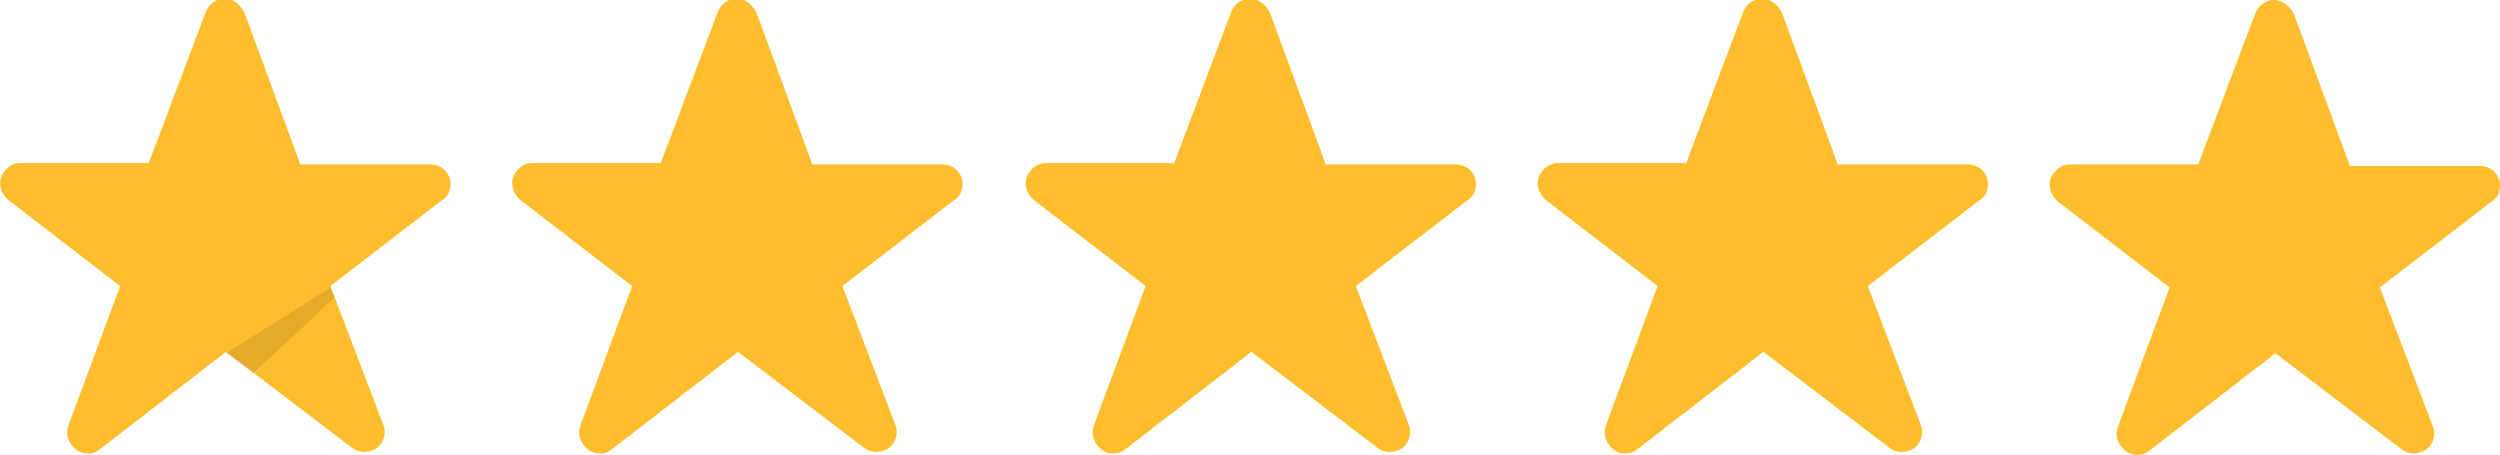
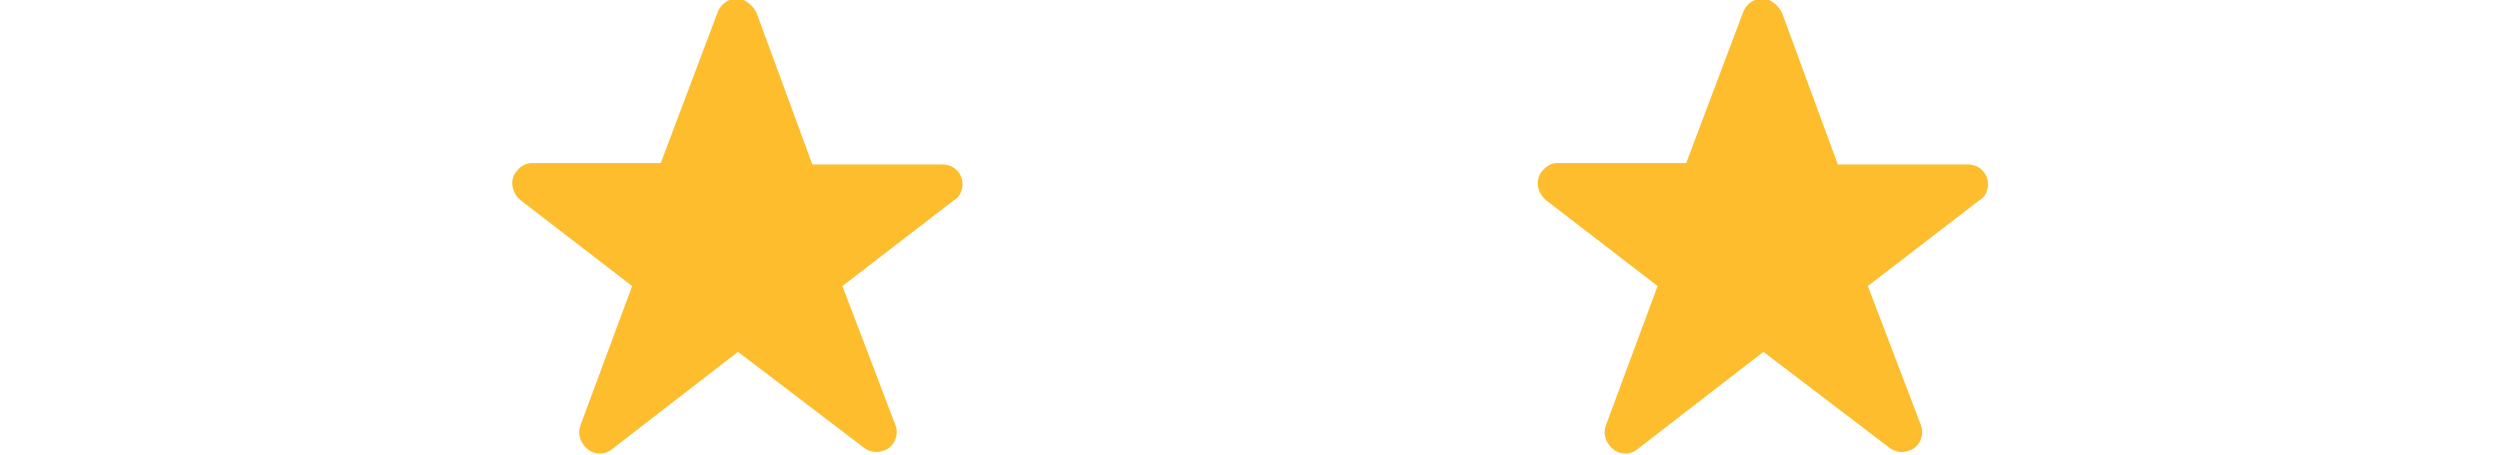
<svg xmlns="http://www.w3.org/2000/svg" xmlns:xlink="http://www.w3.org/1999/xlink" id="Layer_1" x="0px" y="0px" width="174.8px" height="31.8px" viewBox="0 0 174.8 31.8" style="enable-background:new 0 0 174.8 31.8;" xml:space="preserve">
  <style type="text/css">	.st0{clip-path:url(#SVGID_00000017509434802347235460000011284345218223495051_);}	.st1{fill:#FDBD2D;}	.st2{opacity:0.1;}	.st3{clip-path:url(#SVGID_00000160877533129839992840000008718355990749477013_);}	.st4{clip-path:url(#SVGID_00000007386392353319833210000008642123129500980925_);}	.st5{clip-path:url(#SVGID_00000151530361812678412980000007058222588922555293_);}	.st6{clip-path:url(#SVGID_00000126289845376901795210000014683579310111160993_);}	.st7{clip-path:url(#SVGID_00000133530560002265577580000010744897743274322860_);}</style>
  <g>
    <g>
      <defs>
        <path id="SVGID_1_" d="M17.1,0.9L21,11.5h9.1c0.8,0,1.4,0.6,1.4,1.4l0,0c0,0.4-0.2,0.9-0.6,1.1l-7.8,6l0,0l3.7,9.7    c0.3,0.7-0.1,1.6-0.8,1.8c-0.5,0.2-1,0.1-1.4-0.2l-8.8-6.7l0,0L7,31.4c-0.6,0.5-1.5,0.4-2-0.3l0,0c-0.3-0.4-0.4-0.9-0.2-1.4    L8.4,20l0,0l-7.8-6c-0.6-0.5-0.8-1.4-0.3-2l0,0l0,0c0.3-0.4,0.7-0.6,1.1-0.6h9l4-10.6c0.3-0.7,1.1-1.1,1.8-0.8l0,0    C16.6,0.2,16.9,0.5,17.1,0.9z" />
      </defs>
      <clipPath id="SVGID_00000039103629516755594520000004873086144249906614_">
        <use xlink:href="#SVGID_1_" style="overflow:visible;" />
      </clipPath>
      <g style="clip-path:url(#SVGID_00000039103629516755594520000004873086144249906614_);">
        <g id="Group_73">
-           <path id="Path_99" class="st1" d="M-7.1-7.1h45.8v46H-7.1V-7.1z" />
-         </g>
+           </g>
      </g>
    </g>
  </g>
  <g class="st2">
    <g>
      <g>
        <defs>
          <polygon id="SVGID_00000013906072945697987400000011549479951359197353_" points="23.1,20.1 15.8,24.7 17.7,26.1 23.4,20.8          " />
        </defs>
        <clipPath id="SVGID_00000033346154983377086990000003156264929663931317_">
          <use xlink:href="#SVGID_00000013906072945697987400000011549479951359197353_" style="overflow:visible;" />
        </clipPath>
        <g style="clip-path:url(#SVGID_00000033346154983377086990000003156264929663931317_);">
          <g id="Group_74">
-             <path id="Path_101" d="M8.6,13h21.9v20.1H8.6V13z" />
-           </g>
+             </g>
        </g>
      </g>
    </g>
  </g>
  <g>
    <g>
      <defs>
        <path id="SVGID_00000131364377050505725030000015055898798415904667_" d="M52.9,0.9l3.9,10.6h9.1c0.8,0,1.4,0.6,1.4,1.4l0,0    c0,0.4-0.2,0.9-0.6,1.1l-7.8,6l0,0l3.7,9.7c0.3,0.7-0.1,1.6-0.8,1.8c-0.5,0.2-1,0.1-1.4-0.2l-8.8-6.7l0,0l-8.8,6.8    c-0.6,0.5-1.5,0.4-2-0.3l0,0c-0.3-0.4-0.4-0.9-0.2-1.4l3.6-9.7l0,0l-7.8-6c-0.6-0.5-0.8-1.4-0.3-2l0,0l0,0    c0.3-0.4,0.7-0.6,1.1-0.6h9l4-10.6C50.5,0.1,51.3-0.3,52,0l0,0C52.4,0.2,52.7,0.5,52.9,0.9z" />
      </defs>
      <clipPath id="SVGID_00000042699414589697303140000006855279136027258814_">
        <use xlink:href="#SVGID_00000131364377050505725030000015055898798415904667_" style="overflow:visible;" />
      </clipPath>
      <g style="clip-path:url(#SVGID_00000042699414589697303140000006855279136027258814_);">
        <g id="Group_73_00000114787418673917443060000016759914565201755562_">
          <path id="Path_99_00000154427301522490282020000006482235311520855176_" class="st1" d="M28.7-7.1h45.8v46H28.7V-7.1z" />
        </g>
      </g>
    </g>
  </g>
  <g>
    <g>
      <defs>
        <path id="SVGID_00000016049210244321776110000006526232805296201658_" d="M88.8,0.9l3.9,10.6h9.1c0.8,0,1.4,0.6,1.4,1.4l0,0    c0,0.4-0.2,0.9-0.6,1.1l-7.8,6l0,0l3.7,9.7c0.3,0.7-0.1,1.6-0.8,1.8c-0.5,0.2-1,0.1-1.4-0.2l-8.8-6.7l0,0l-8.8,6.8    c-0.6,0.5-1.5,0.4-2-0.3l0,0c-0.3-0.4-0.4-0.9-0.2-1.4l3.6-9.7l0,0l-7.8-6c-0.6-0.5-0.8-1.4-0.3-2l0,0l0,0    c0.3-0.4,0.7-0.6,1.1-0.6h9l4-10.6c0.3-0.7,1.1-1.1,1.8-0.8l0,0C88.3,0.2,88.6,0.5,88.8,0.9z" />
      </defs>
      <clipPath id="SVGID_00000046324549700667511250000003042939648661431962_">
        <use xlink:href="#SVGID_00000016049210244321776110000006526232805296201658_" style="overflow:visible;" />
      </clipPath>
      <g style="clip-path:url(#SVGID_00000046324549700667511250000003042939648661431962_);">
        <g id="Group_73_00000030478181469451878140000006910011958682088073_">
-           <path id="Path_99_00000078734998841444735890000006897427549541985185_" class="st1" d="M64.6-7.1h45.8v46H64.6V-7.1z" />
-         </g>
+           </g>
      </g>
    </g>
  </g>
  <g>
    <g>
      <defs>
        <path id="SVGID_00000148660018241900149100000007263388302795528065_" d="M124.6,0.9l3.9,10.6h9.1c0.8,0,1.4,0.6,1.4,1.4l0,0    c0,0.4-0.2,0.9-0.6,1.1l-7.8,6l0,0l3.7,9.7c0.3,0.7-0.1,1.6-0.8,1.8c-0.5,0.2-1,0.1-1.4-0.2l-8.8-6.7l0,0l-8.8,6.8    c-0.6,0.5-1.5,0.4-2-0.3l0,0c-0.3-0.4-0.4-0.9-0.2-1.4l3.6-9.7l0,0l-7.8-6c-0.6-0.5-0.8-1.4-0.3-2l0,0l0,0    c0.3-0.4,0.7-0.6,1.1-0.6h9l4-10.6c0.3-0.7,1.1-1.1,1.8-0.8l0,0C124.1,0.2,124.4,0.5,124.6,0.9z" />
      </defs>
      <clipPath id="SVGID_00000132803304325748308810000012542915940386294684_">
        <use xlink:href="#SVGID_00000148660018241900149100000007263388302795528065_" style="overflow:visible;" />
      </clipPath>
      <g style="clip-path:url(#SVGID_00000132803304325748308810000012542915940386294684_);">
        <g id="Group_73_00000075120699774918860680000015114025530266759316_">
          <path id="Path_99_00000085965454503850905050000010642230911705976249_" class="st1" d="M100.4-7.1h45.8v46h-45.8V-7.1z" />
        </g>
      </g>
    </g>
  </g>
  <g>
    <g>
      <defs>
-         <path id="SVGID_00000101088018254102307850000009721914111456156078_" d="M160.4,1l3.9,10.6h9.1c0.8,0,1.4,0.6,1.4,1.4l0,0    c0,0.4-0.2,0.9-0.6,1.1l-7.8,6l0,0l3.7,9.7c0.3,0.7-0.1,1.6-0.8,1.8c-0.5,0.2-1,0.1-1.4-0.2l-8.8-6.7l0,0l-8.8,6.8    c-0.6,0.5-1.5,0.4-2-0.3l0,0c-0.3-0.4-0.4-0.9-0.2-1.4l3.6-9.7l0,0l-7.8-6c-0.6-0.5-0.8-1.4-0.3-2l0,0l0,0    c0.3-0.4,0.7-0.6,1.1-0.6h9l4-10.6c0.3-0.7,1.1-1.1,1.8-0.8l0,0C159.9,0.3,160.2,0.6,160.4,1z" />
-       </defs>
+         </defs>
      <clipPath id="SVGID_00000118366008439481113210000010825625228567478711_">
        <use xlink:href="#SVGID_00000101088018254102307850000009721914111456156078_" style="overflow:visible;" />
      </clipPath>
      <g style="clip-path:url(#SVGID_00000118366008439481113210000010825625228567478711_);">
        <g id="Group_73_00000155106259016027063800000010475664236411473558_">
-           <path id="Path_99_00000131347087325082813790000014864688458530018232_" class="st1" d="M136.2-7H182v46h-45.8V-7z" />
+           <path id="Path_99_00000131347087325082813790000014864688458530018232_" class="st1" d="M136.2-7H182v46V-7z" />
        </g>
      </g>
    </g>
  </g>
</svg>